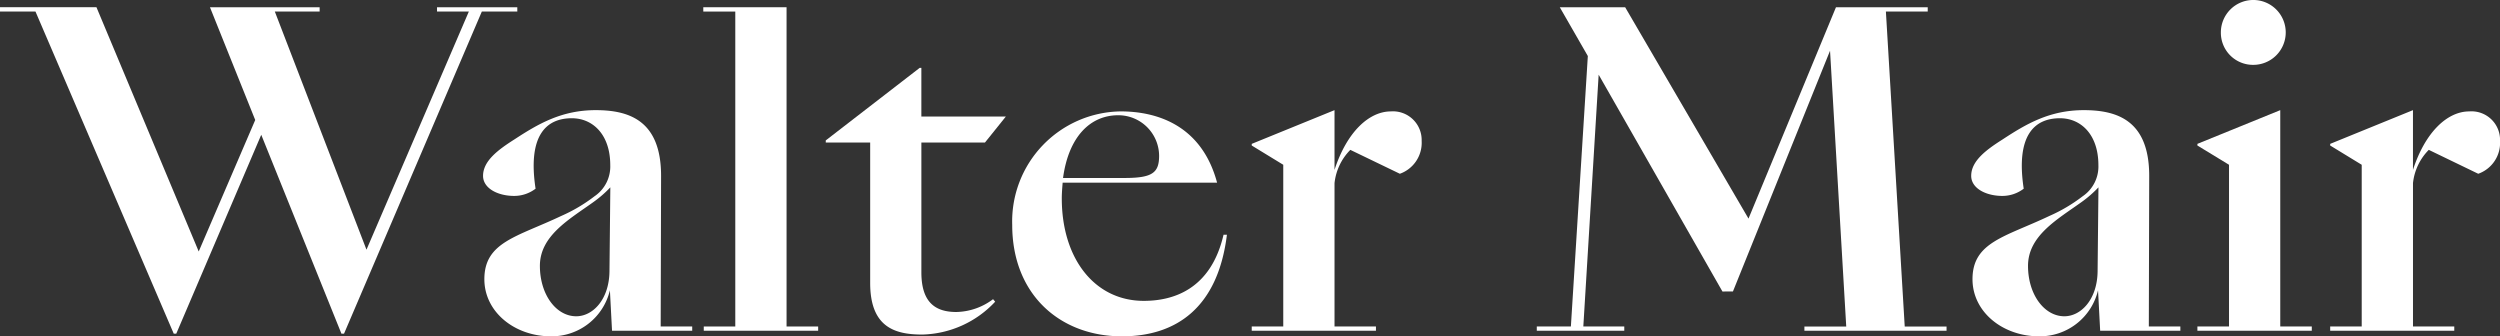
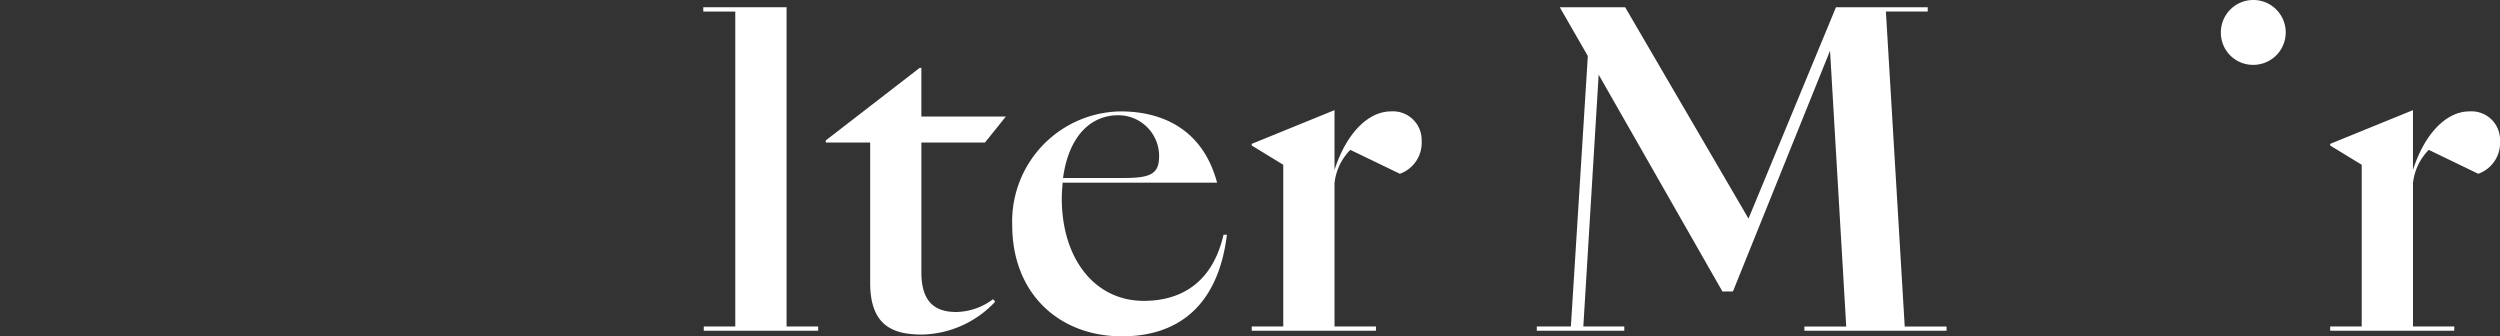
<svg xmlns="http://www.w3.org/2000/svg" width="217.984" height="29.325" viewBox="0 0 217.984 29.325">
  <rect x="0" y="0" width="217.984" height="29.325" fill="#333333" stroke="none" />
  <g transform="translate(-235.48 -458.35)">
-     <path d="M280.585,459.27h-7v.377h2.775l-8.925,20.763-7.992-20.763h3.907v-.377h-9.563l3.947,9.833-4.927,11.463-8.918-21.3H235.48v.377h3.092l12.058,28.091h.219l7.41-17.343,6.992,17.343h.226l12.017-28.091h3.092Z" transform="translate(0 -0.289)" fill="#fff" />
-     <path d="M312.449,478.091c0-4.805-2.756-5.731-5.7-5.731-3.009,0-5.059,1.227-7.108,2.564-1.412.9-2.715,1.865-2.715,3.167,0,1.076,1.268,1.748,2.715,1.748a3.074,3.074,0,0,0,1.865-.631c-.706-4.654.932-6.142,3.16-6.142,1.823,0,3.352,1.412,3.352,4.092a3.135,3.135,0,0,1-1.378,2.715,13.871,13.871,0,0,1-2.9,1.714c-3.839,1.823-6.7,2.269-6.7,5.511,0,2.865,2.646,4.983,5.806,4.983a5.221,5.221,0,0,0,5.141-4.017l.185,3.53h6.992v-.37h-2.749Zm-4.5,8.335c-.034,2.454-1.453,3.907-2.9,3.907-1.755,0-3.167-1.9-3.167-4.394,0-2.639,2.571-4.058,4.689-5.58a9.931,9.931,0,0,0,1.453-1.268Z" transform="translate(-19.327 -4.406)" fill="#fff" />
    <path d="M332.2,459.27H324.94v.377h2.79v27.46h-2.749v.37h9.974v-.37H332.2Z" transform="translate(-28.137 -0.289)" fill="#fff" />
    <path d="M354.4,473.492l1.823-2.269h-7.369V466.98h-.144l-8.192,6.327v.185h3.873v12.243c0,3.839,2.118,4.5,4.538,4.5a8.969,8.969,0,0,0,6.361-2.865l-.185-.219a5.487,5.487,0,0,1-3.2,1.117c-1.823,0-3.05-.823-3.05-3.462V473.492Z" transform="translate(-33.037 -2.714)" fill="#fff" />
    <path d="M375.708,489.04c-4.284,0-7.15-3.681-7.15-8.932,0-.48.041-.925.075-1.371H382.1c-1.337-4.99-5.21-6.217-8.411-6.217a9.593,9.593,0,0,0-9.453,9.9c0,6.067,4.168,9.713,9.569,9.713,4.764,0,8.37-2.529,9.151-8.856h-.295C381.548,488.074,378.238,489.04,375.708,489.04Zm-2.235-16.184a3.557,3.557,0,0,1,3.571,3.537c0,1.488-.6,1.933-3.016,1.933h-5.36C369.155,474.714,371.054,472.856,373.473,472.856Z" transform="translate(-40.497 -4.457)" fill="#fff" />
    <path d="M406.833,472.47c-1.9,0-3.839,1.782-4.915,5.1v-5.21L394.7,475.3v.144l2.749,1.679v14.1H394.7v.37h10.831v-.37h-3.612v-12.5a4.853,4.853,0,0,1,1.378-2.9l4.319,2.084a2.866,2.866,0,0,0,1.9-2.865A2.5,2.5,0,0,0,406.833,472.47Z" transform="translate(-50.077 -4.406)" fill="#fff" />
    <path d="M461.4,459.647h3.647v-.377h-8L449.42,477.7,438.665,459.27h-5.7l2.446,4.255-1.478,23.582H430.96v.37h7.629v-.37h-3.571l1.337-21.956,10.79,18.9.007.007h.185v-.007h.727l8.466-20.989,1.412,24.047h-3.647v.37h12.394v-.37h-3.647Z" transform="translate(-61.482 -0.289)" fill="#fff" />
-     <path d="M501.739,478.091c0-4.805-2.756-5.731-5.7-5.731-3.009,0-5.059,1.227-7.1,2.564-1.419.9-2.721,1.865-2.721,3.167,0,1.076,1.268,1.748,2.721,1.748a3.069,3.069,0,0,0,1.858-.631c-.706-4.654.932-6.142,3.16-6.142,1.823,0,3.352,1.412,3.352,4.092a3.135,3.135,0,0,1-1.378,2.715,13.874,13.874,0,0,1-2.9,1.714c-3.832,1.823-6.7,2.269-6.7,5.511,0,2.865,2.646,4.983,5.806,4.983a5.221,5.221,0,0,0,5.141-4.017l.185,3.53h6.992v-.37h-2.749Zm-4.5,8.335c-.034,2.454-1.453,3.907-2.9,3.907-1.748,0-3.167-1.9-3.167-4.394,0-2.639,2.571-4.058,4.689-5.58a9.929,9.929,0,0,0,1.453-1.268Z" transform="translate(-78.862 -4.406)" fill="#fff" />
    <path d="M520.8,464.005a2.828,2.828,0,1,0-2.824-2.824A2.8,2.8,0,0,0,520.8,464.005Z" transform="translate(-88.851 0)" fill="#fff" />
-     <path d="M522.215,472.36,514.99,475.3v.144l2.756,1.679v14.1H514.99v.37h9.974v-.37h-2.749Z" transform="translate(-87.911 -4.406)" fill="#fff" />
    <path d="M544.006,472.47c-1.9,0-3.832,1.782-4.908,5.1v-5.21L531.88,475.3v.144l2.749,1.679v14.1H531.88v.37H542.7v-.37H539.1v-12.5a4.853,4.853,0,0,1,1.378-2.9l4.312,2.084a2.858,2.858,0,0,0,1.9-2.865A2.491,2.491,0,0,0,544.006,472.47Z" transform="translate(-93.223 -4.406)" fill="#fff" />
  </g>
</svg>